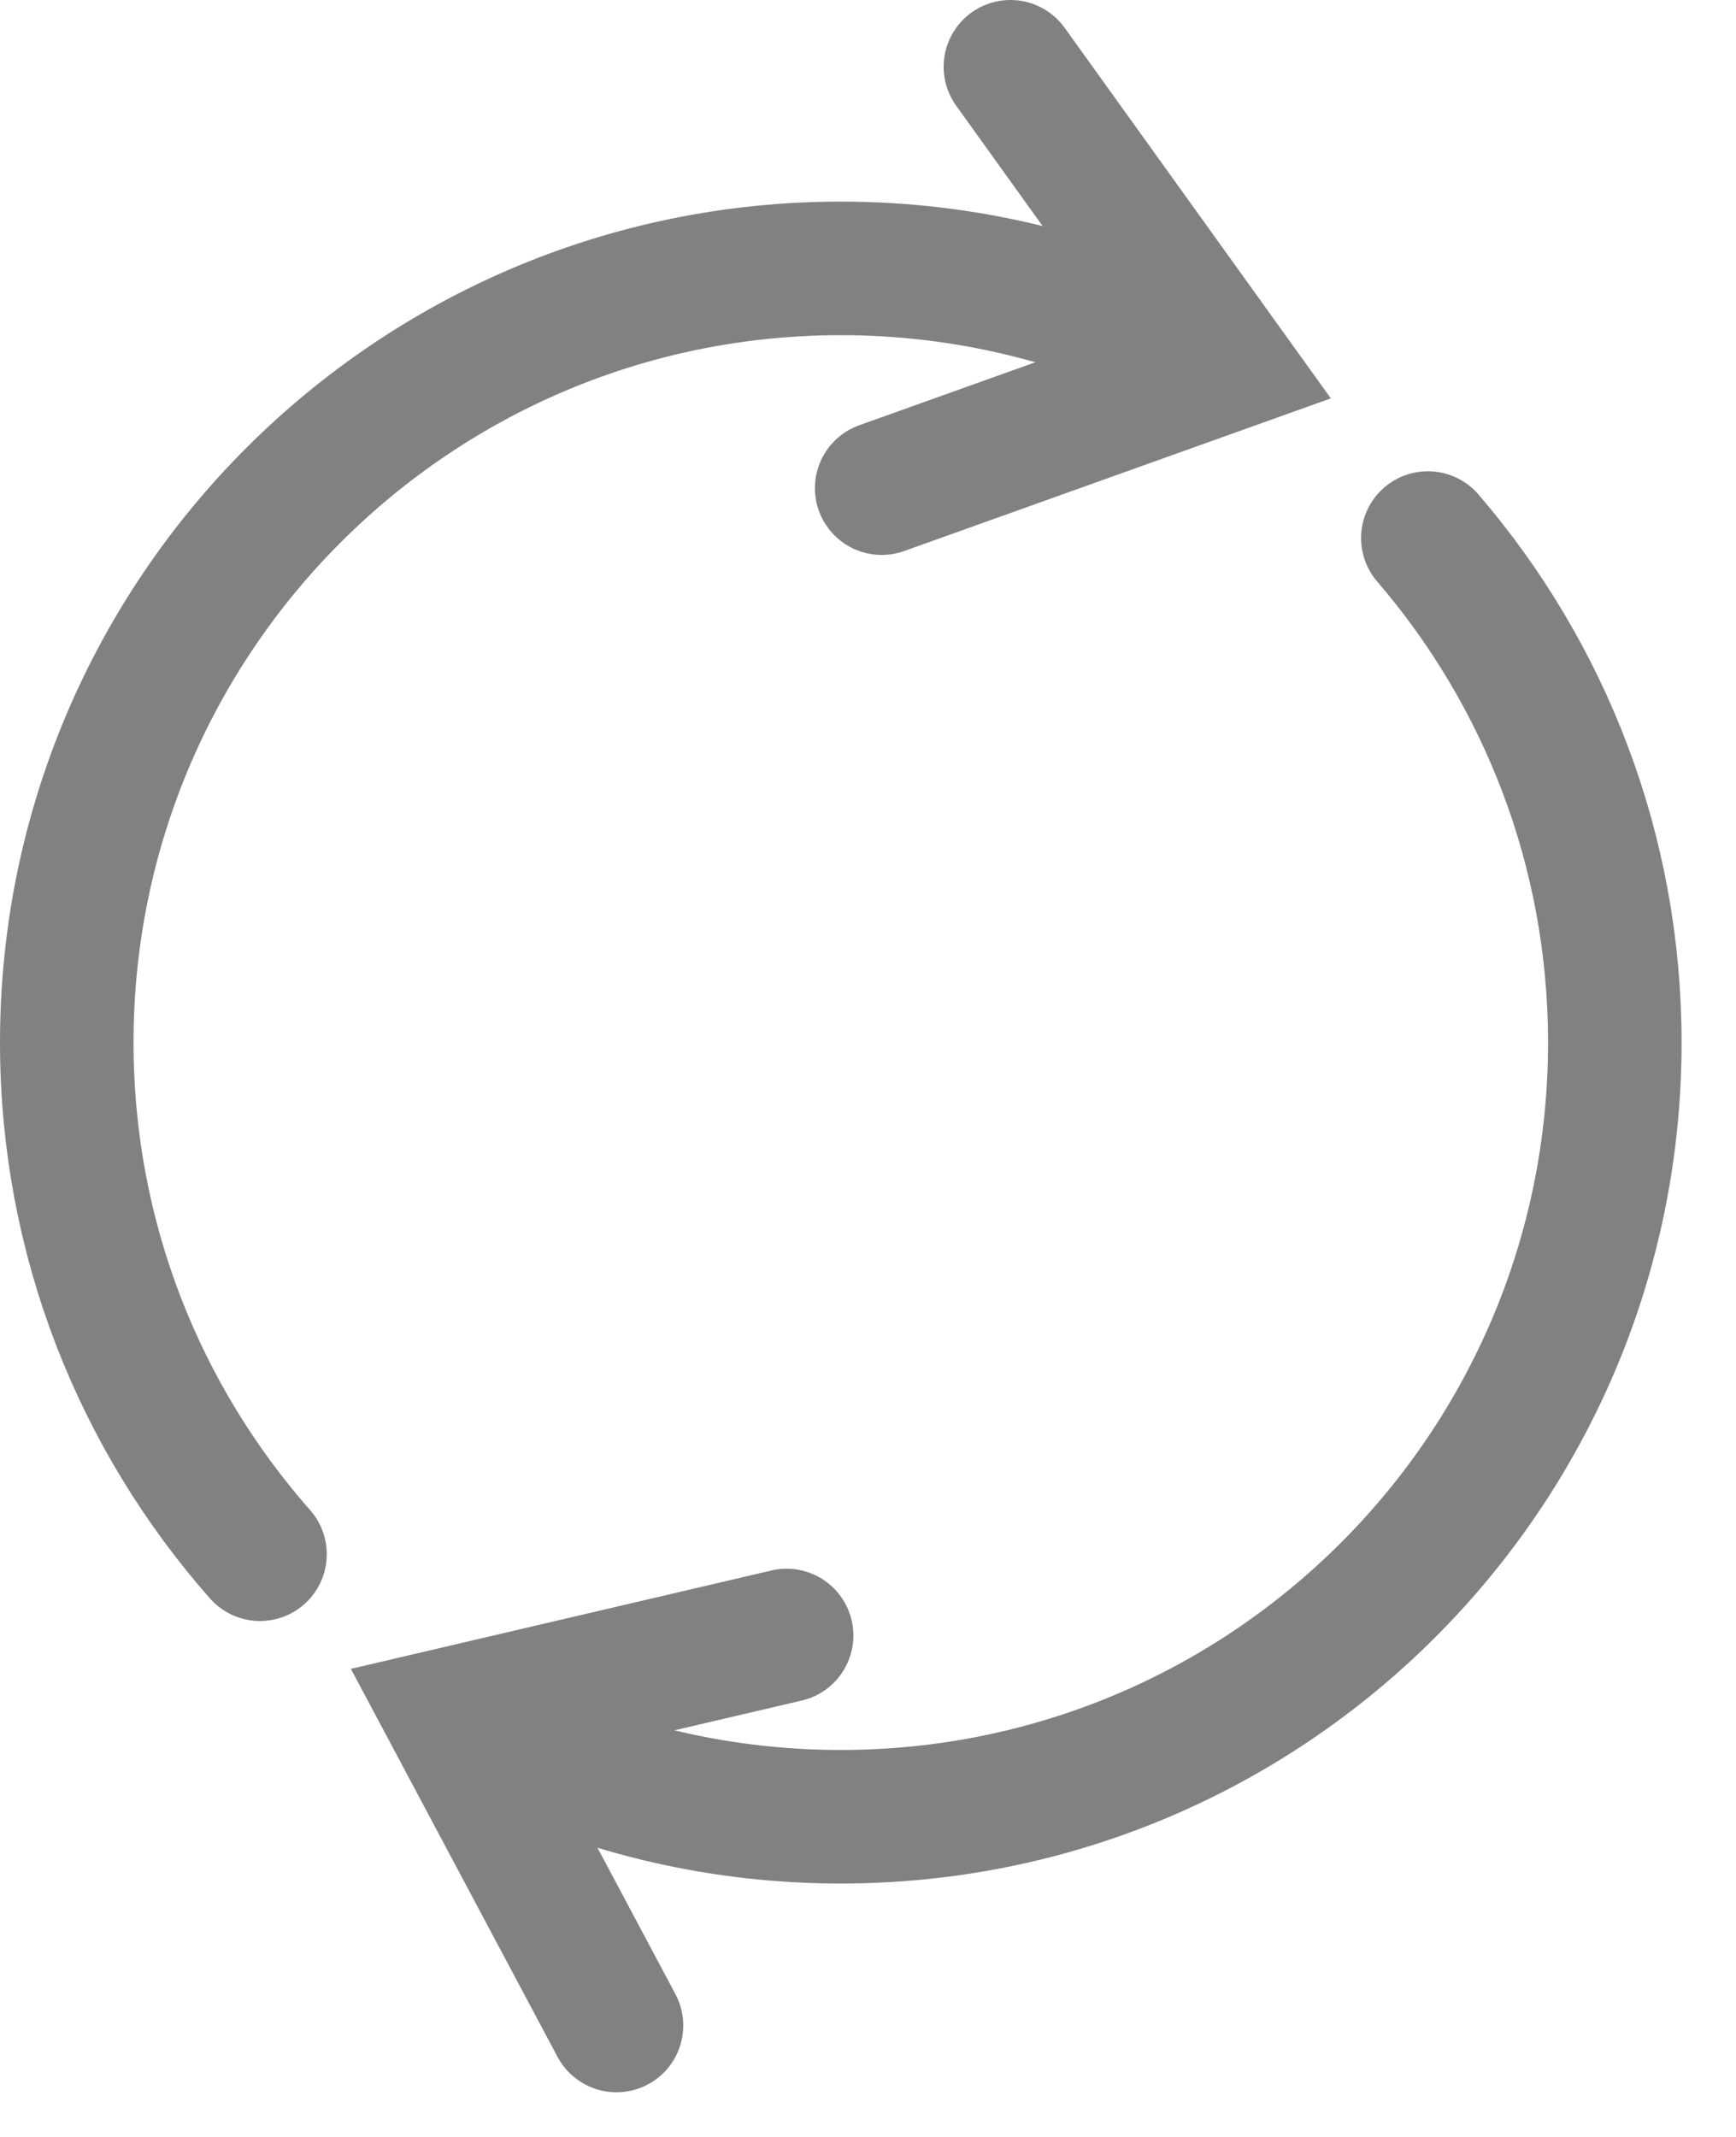
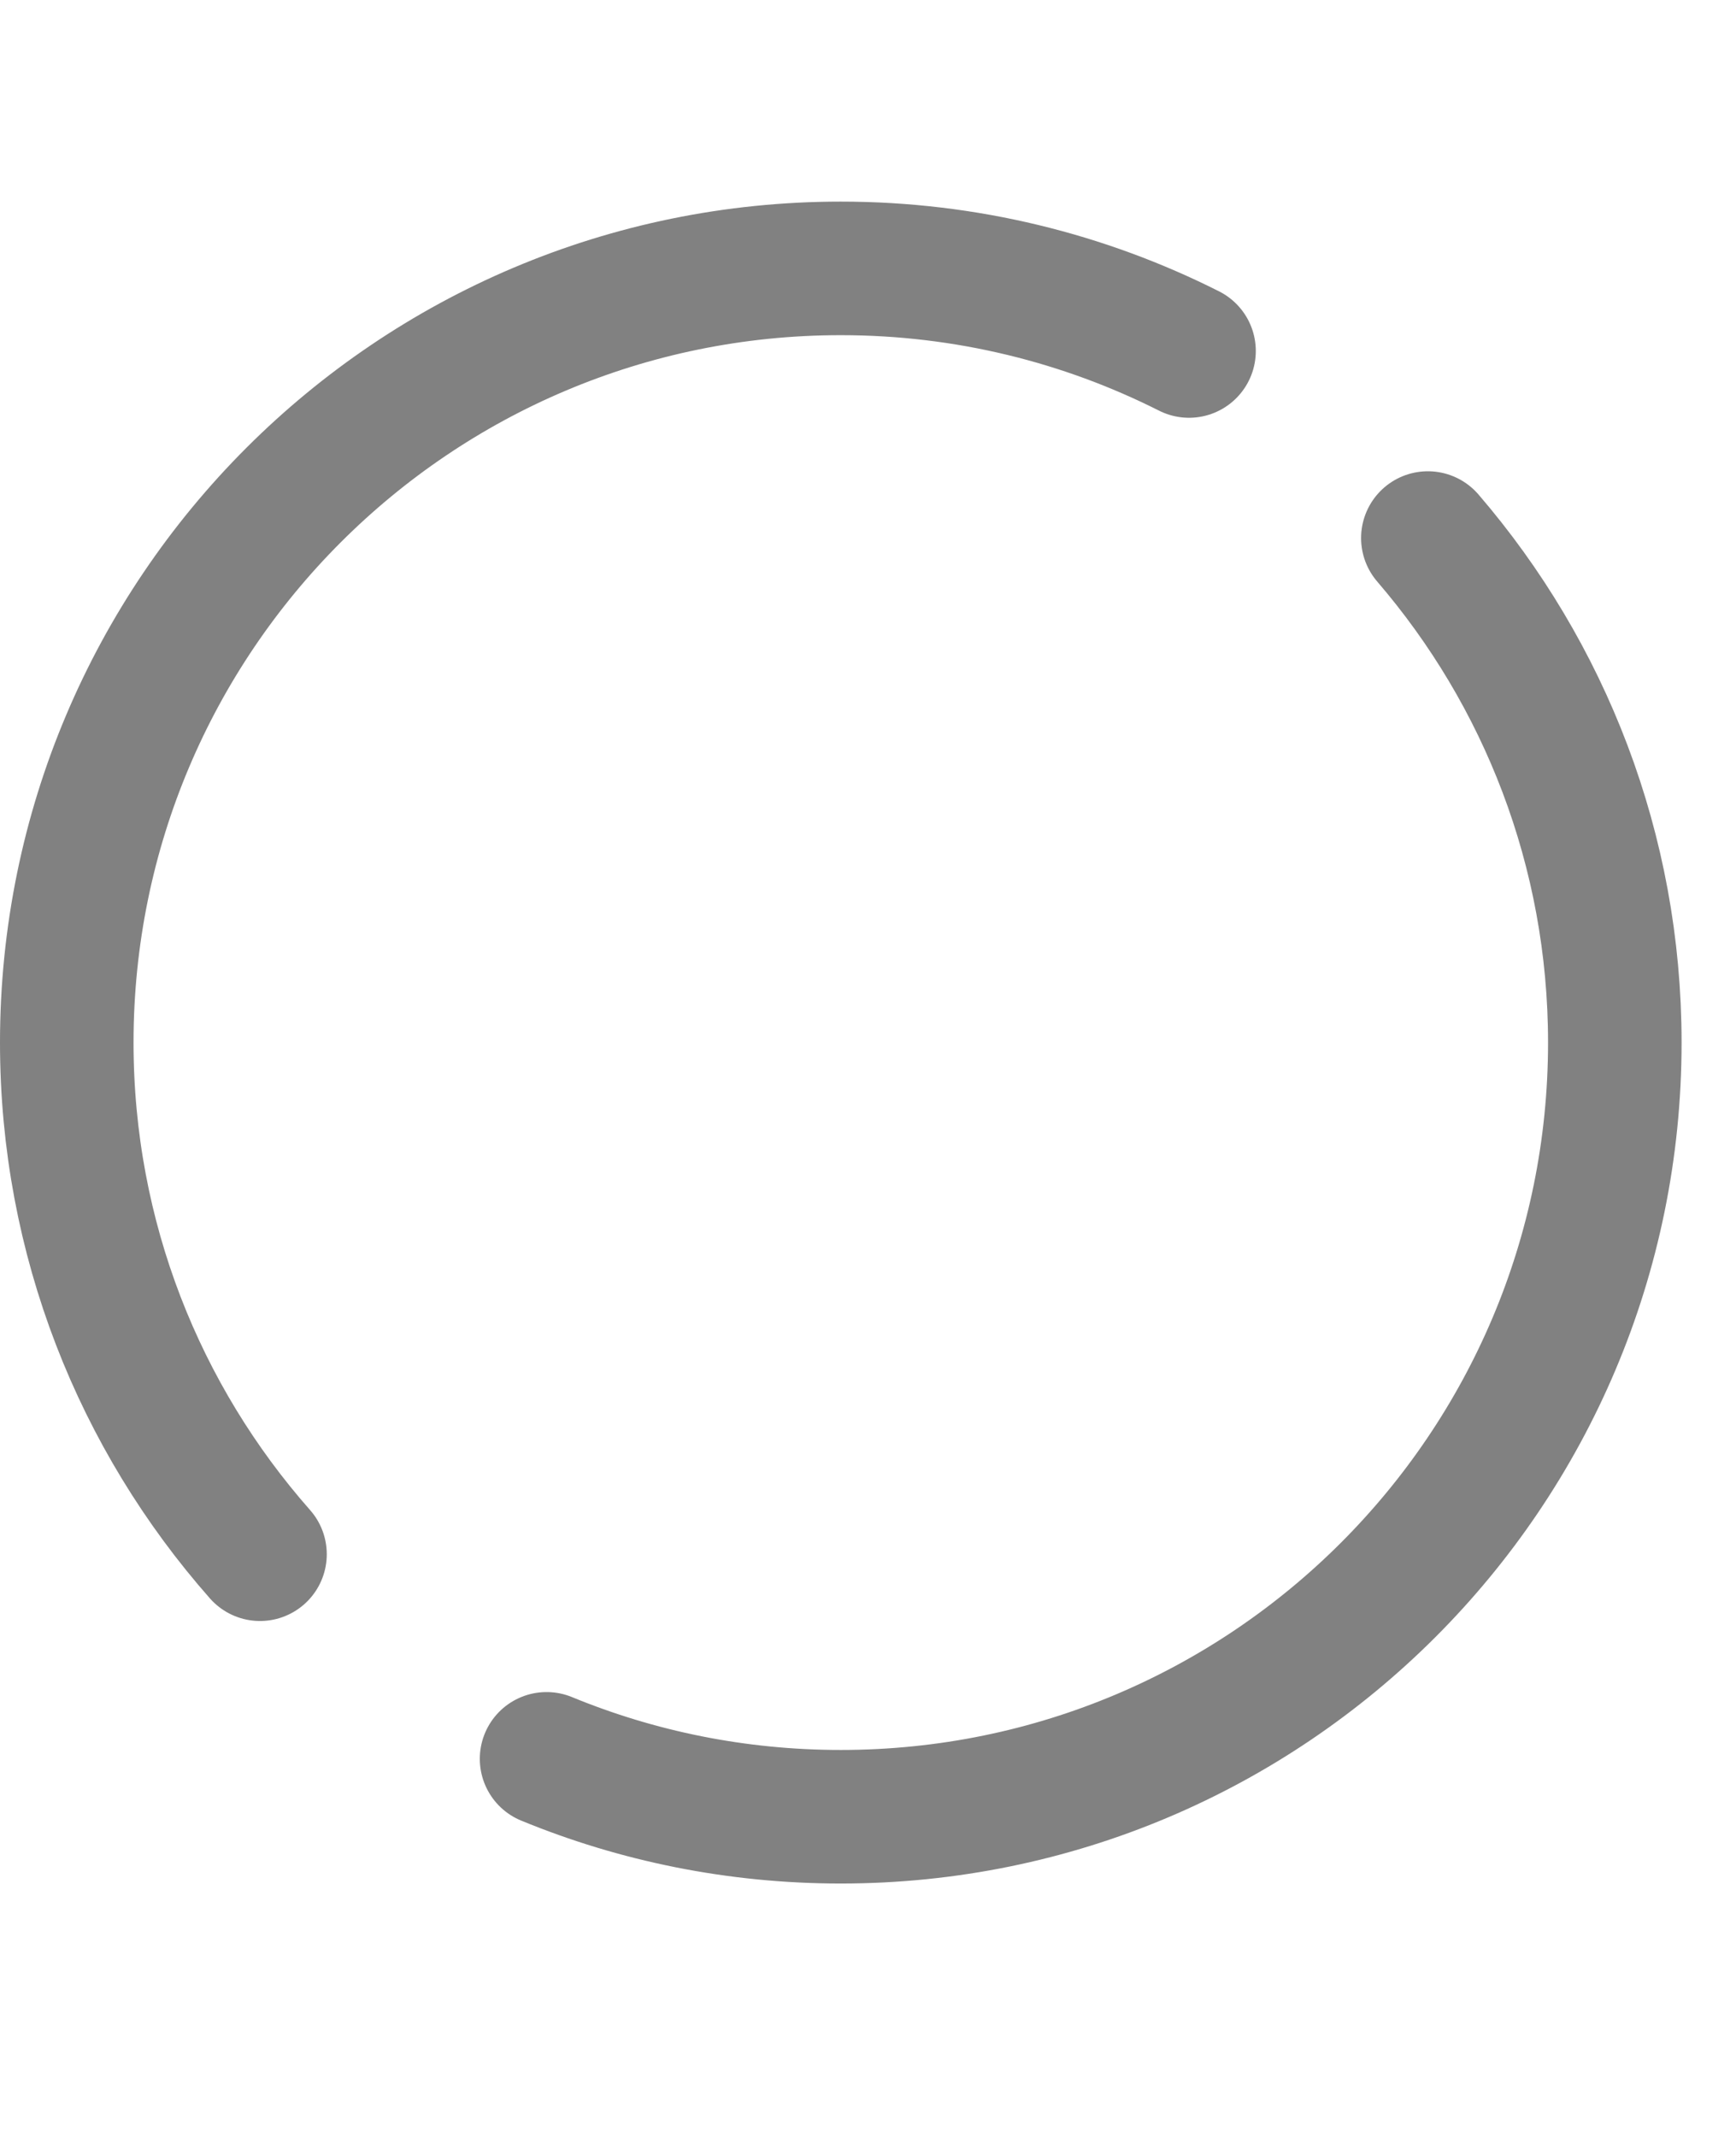
<svg xmlns="http://www.w3.org/2000/svg" width="26" height="32" viewBox="0 0 26 32">
  <g fill="none" fill-rule="evenodd" stroke-linecap="round">
    <g stroke="#818181" stroke-width="2">
      <g>
        <path d="M7.186 25.338c1.358.559 2.847.867 4.406.867 6.403 0 11.593-5.19 11.593-11.593 0-2.886-1.055-5.526-2.8-7.555M16.808 4.256c-1.567-.79-3.34-1.237-5.216-1.237C5.19 3.02 0 8.21 0 14.612c0 2.937 1.093 5.62 2.894 7.662" transform="translate(-794 -809) translate(795 810)" />
-         <path d="M14.133 0L17.345 4.471 12.205 6.31M8.233 29.331L5.749 24.668 10.781 23.491" transform="translate(-794 -809) translate(795 810)" />
      </g>
    </g>
  </g>
</svg>